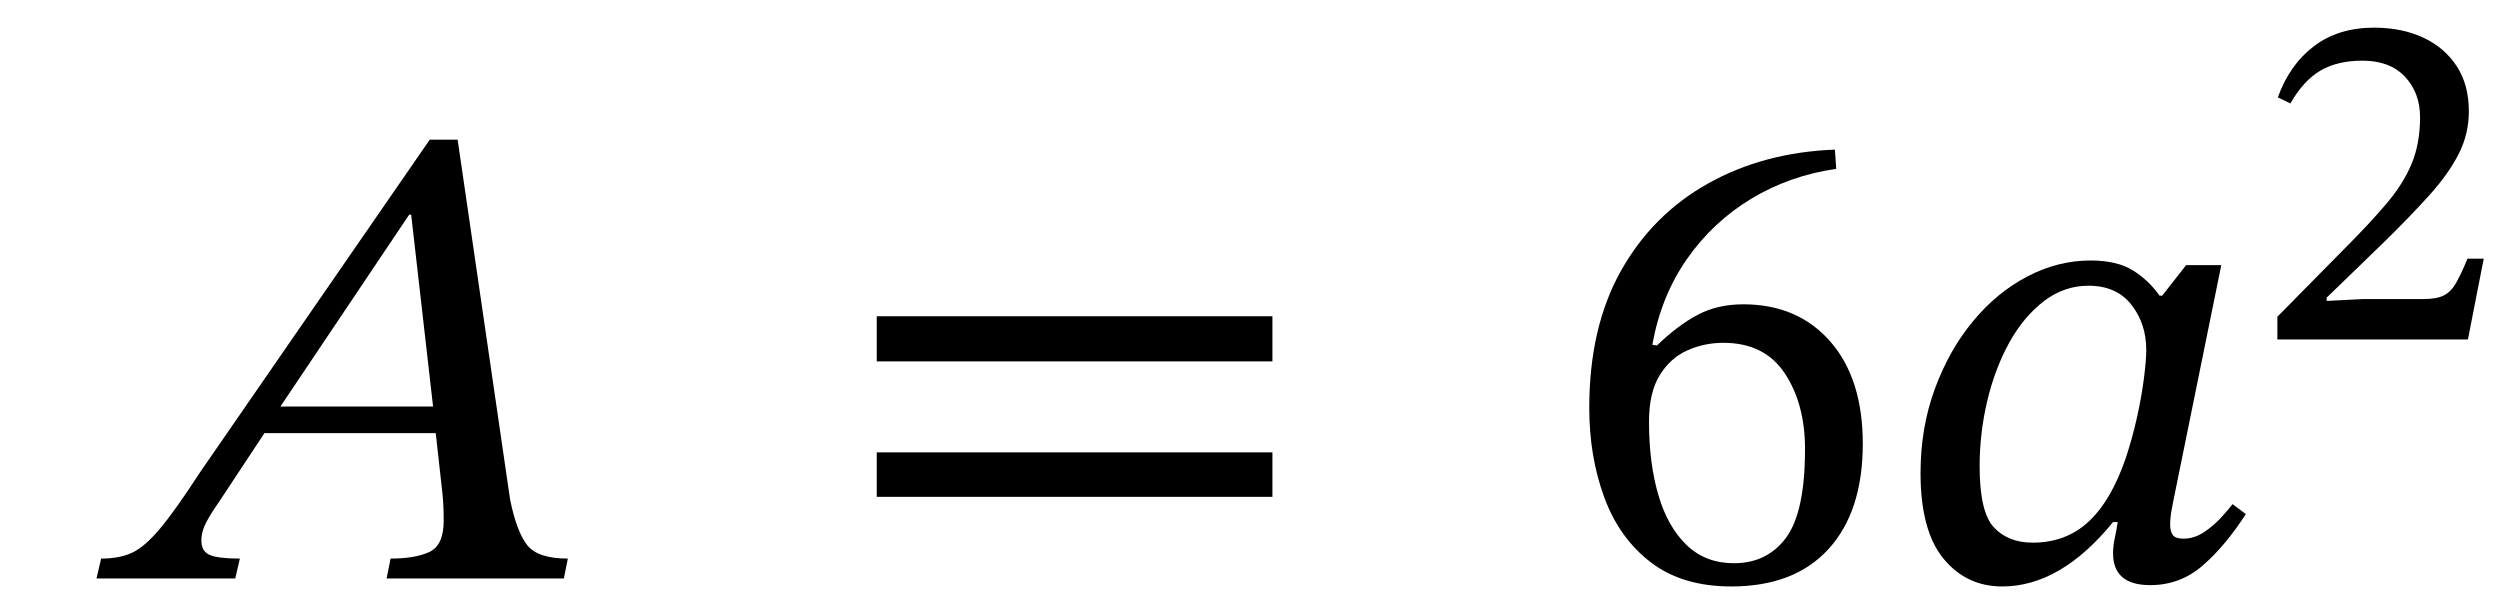
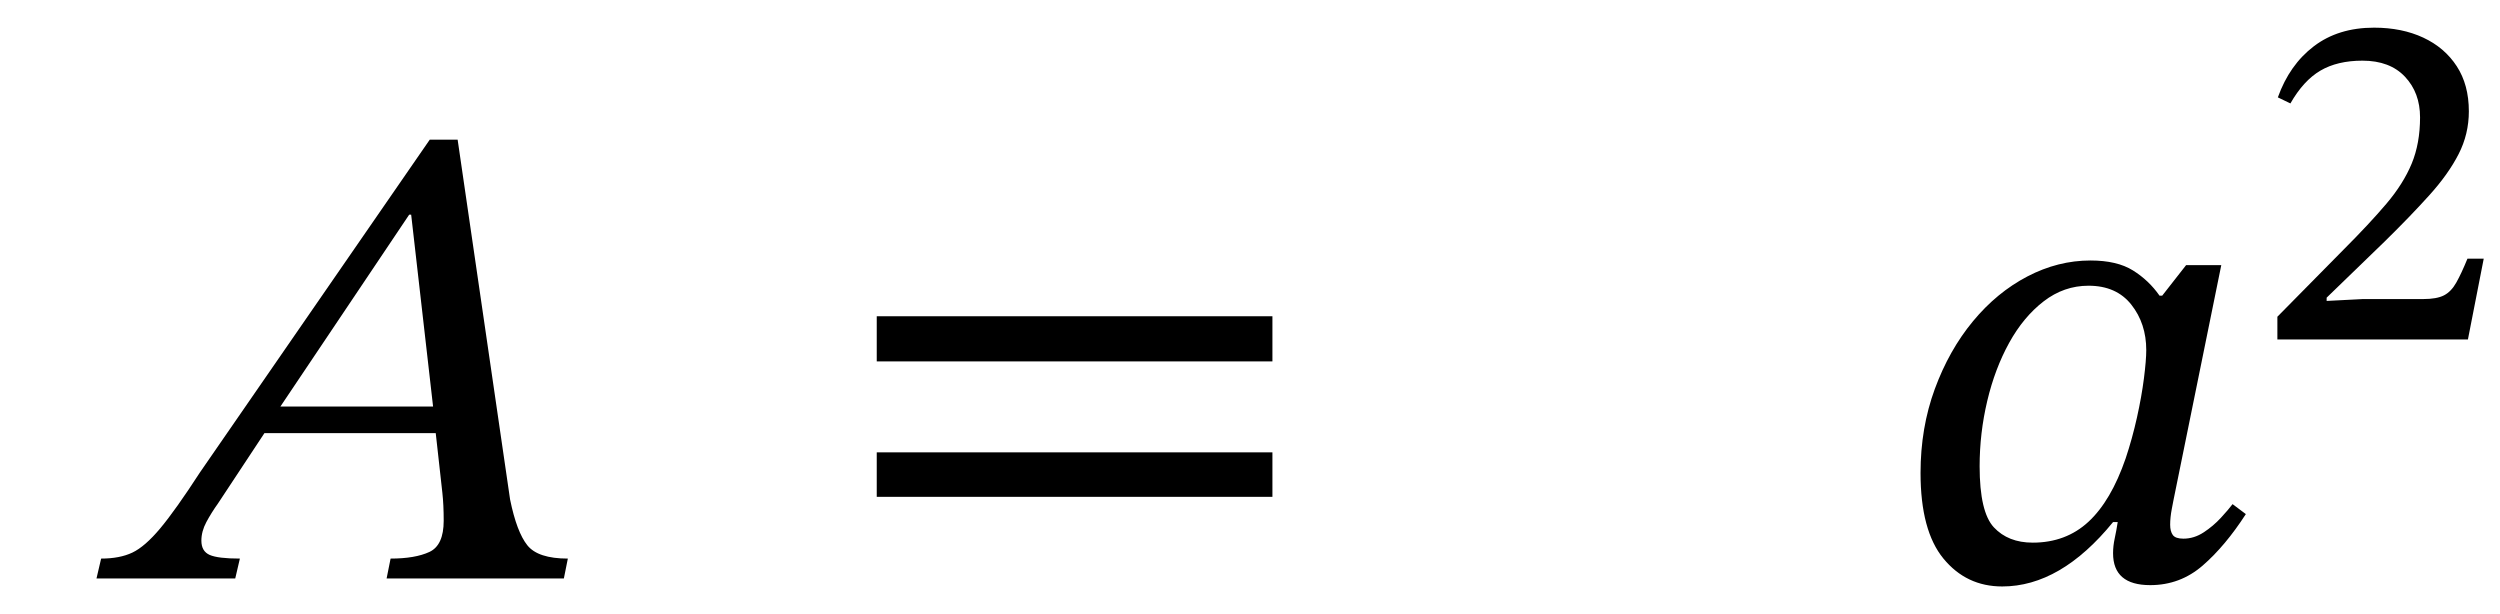
<svg xmlns="http://www.w3.org/2000/svg" width="90.377" height="22.201" viewBox="-2.488 -20.913 90.377 22.201">
  <path d="M 17.896 0 L 17.896 0 L 11.488 0 L 11.632 -0.72 Q 12.52 -0.72 13.036 -0.96 Q 13.552 -1.2 13.552 -2.088 Q 13.552 -2.376 13.54 -2.628 Q 13.528 -2.88 13.504 -3.096 L 13.264 -5.256 L 7.072 -5.256 L 5.392 -2.712 Q 5.152 -2.376 4.972 -2.04 Q 4.792 -1.704 4.792 -1.368 Q 4.792 -0.984 5.092 -0.852 Q 5.392 -0.72 6.184 -0.72 L 6.016 0 L 1 0 L 1.168 -0.72 Q 1.84 -0.72 2.296 -0.936 Q 2.752 -1.152 3.304 -1.812 Q 3.856 -2.472 4.744 -3.84 L 13.048 -15.864 L 14.056 -15.864 L 15.952 -2.856 Q 16.192 -1.68 16.576 -1.2 Q 16.96 -0.72 18.04 -0.72 Z M 13.168 -6.216 L 13.168 -6.216 L 12.376 -13.152 L 12.304 -13.152 L 7.648 -6.216 Z " fill="black" />
  <path d="M 43.511 -7.848 L 43.511 -7.848 L 29.207 -7.848 L 29.207 -9.48 L 43.511 -9.48 Z M 43.511 -2.952 L 43.511 -2.952 L 29.207 -2.952 L 29.207 -4.56 L 43.511 -4.56 Z " fill="black" />
-   <path d="M 63.845 -15.504 L 63.845 -15.504 L 63.893 -14.808 Q 62.213 -14.568 60.821 -13.728 Q 59.429 -12.888 58.493 -11.544 Q 57.557 -10.2 57.245 -8.448 L 57.413 -8.424 Q 58.157 -9.144 58.877 -9.528 Q 59.597 -9.912 60.533 -9.912 Q 62.501 -9.912 63.677 -8.568 Q 64.853 -7.224 64.853 -4.872 Q 64.853 -2.424 63.617 -1.068 Q 62.381 0.288 60.101 0.288 Q 58.325 0.288 57.185 -0.588 Q 56.045 -1.464 55.505 -2.94 Q 54.965 -4.416 54.965 -6.168 Q 54.965 -9.072 56.105 -11.112 Q 57.245 -13.152 59.261 -14.28 Q 61.277 -15.408 63.845 -15.504 Z M 62.765 -4.68 L 62.765 -4.68 Q 62.765 -6.312 62.033 -7.416 Q 61.301 -8.52 59.813 -8.52 Q 59.117 -8.52 58.505 -8.244 Q 57.893 -7.968 57.509 -7.344 Q 57.125 -6.72 57.125 -5.664 Q 57.125 -4.176 57.461 -3.024 Q 57.797 -1.872 58.481 -1.212 Q 59.165 -0.552 60.197 -0.552 Q 61.397 -0.552 62.081 -1.476 Q 62.765 -2.4 62.765 -4.68 Z " fill="black" />
  <path d="M 77.813 -11.328 L 77.813 -11.328 L 76.085 -2.832 Q 76.085 -2.832 76.025 -2.52 Q 75.965 -2.208 75.965 -1.944 Q 75.965 -1.704 76.061 -1.572 Q 76.157 -1.44 76.445 -1.44 Q 76.829 -1.44 77.177 -1.668 Q 77.525 -1.896 77.801 -2.196 Q 78.077 -2.496 78.221 -2.688 L 78.701 -2.328 Q 77.957 -1.176 77.141 -0.468 Q 76.325 0.24 75.245 0.24 Q 73.901 0.24 73.901 -0.912 Q 73.901 -1.176 73.961 -1.452 Q 74.021 -1.728 74.069 -2.04 L 73.901 -2.04 Q 72.005 0.288 69.893 0.288 Q 68.597 0.288 67.769 -0.72 Q 66.941 -1.728 66.941 -3.816 Q 66.941 -5.448 67.457 -6.852 Q 67.973 -8.256 68.837 -9.3 Q 69.701 -10.344 70.805 -10.92 Q 71.909 -11.496 73.085 -11.496 Q 74.045 -11.496 74.621 -11.136 Q 75.197 -10.776 75.581 -10.224 L 75.677 -10.224 L 76.541 -11.328 Z M 75.101 -8.256 L 75.101 -8.256 Q 75.101 -9.216 74.561 -9.9 Q 74.021 -10.584 73.013 -10.584 Q 72.125 -10.584 71.393 -10.02 Q 70.661 -9.456 70.145 -8.52 Q 69.629 -7.584 69.353 -6.42 Q 69.077 -5.256 69.077 -4.056 Q 69.077 -2.4 69.593 -1.848 Q 70.109 -1.296 70.997 -1.296 Q 72.197 -1.296 73.013 -2.052 Q 73.829 -2.808 74.357 -4.344 Q 74.597 -5.064 74.765 -5.82 Q 74.933 -6.576 75.017 -7.236 Q 75.101 -7.896 75.101 -8.256 Z " fill="black" />
  <path d="M 87.301 -11.563 L 87.301 -11.563 L 86.729 -8.64 L 79.841 -8.64 L 79.841 -9.463 L 82.227 -11.882 Q 83.168 -12.823 83.781 -13.546 Q 84.394 -14.268 84.697 -14.999 Q 84.999 -15.73 84.999 -16.67 Q 84.999 -17.561 84.453 -18.14 Q 83.907 -18.72 82.916 -18.72 Q 82.009 -18.72 81.395 -18.359 Q 80.782 -17.998 80.312 -17.174 L 79.858 -17.393 Q 80.278 -18.569 81.16 -19.241 Q 82.042 -19.913 83.336 -19.913 Q 84.344 -19.913 85.117 -19.552 Q 85.889 -19.19 86.326 -18.518 Q 86.763 -17.846 86.763 -16.889 Q 86.763 -16.066 86.393 -15.343 Q 86.024 -14.621 85.343 -13.865 Q 84.663 -13.109 83.722 -12.185 L 81.622 -10.152 L 81.622 -10.034 L 82.933 -10.102 L 85.117 -10.102 Q 85.604 -10.102 85.864 -10.236 Q 86.125 -10.37 86.309 -10.698 Q 86.494 -11.026 86.713 -11.563 Z " fill="black" />
</svg>